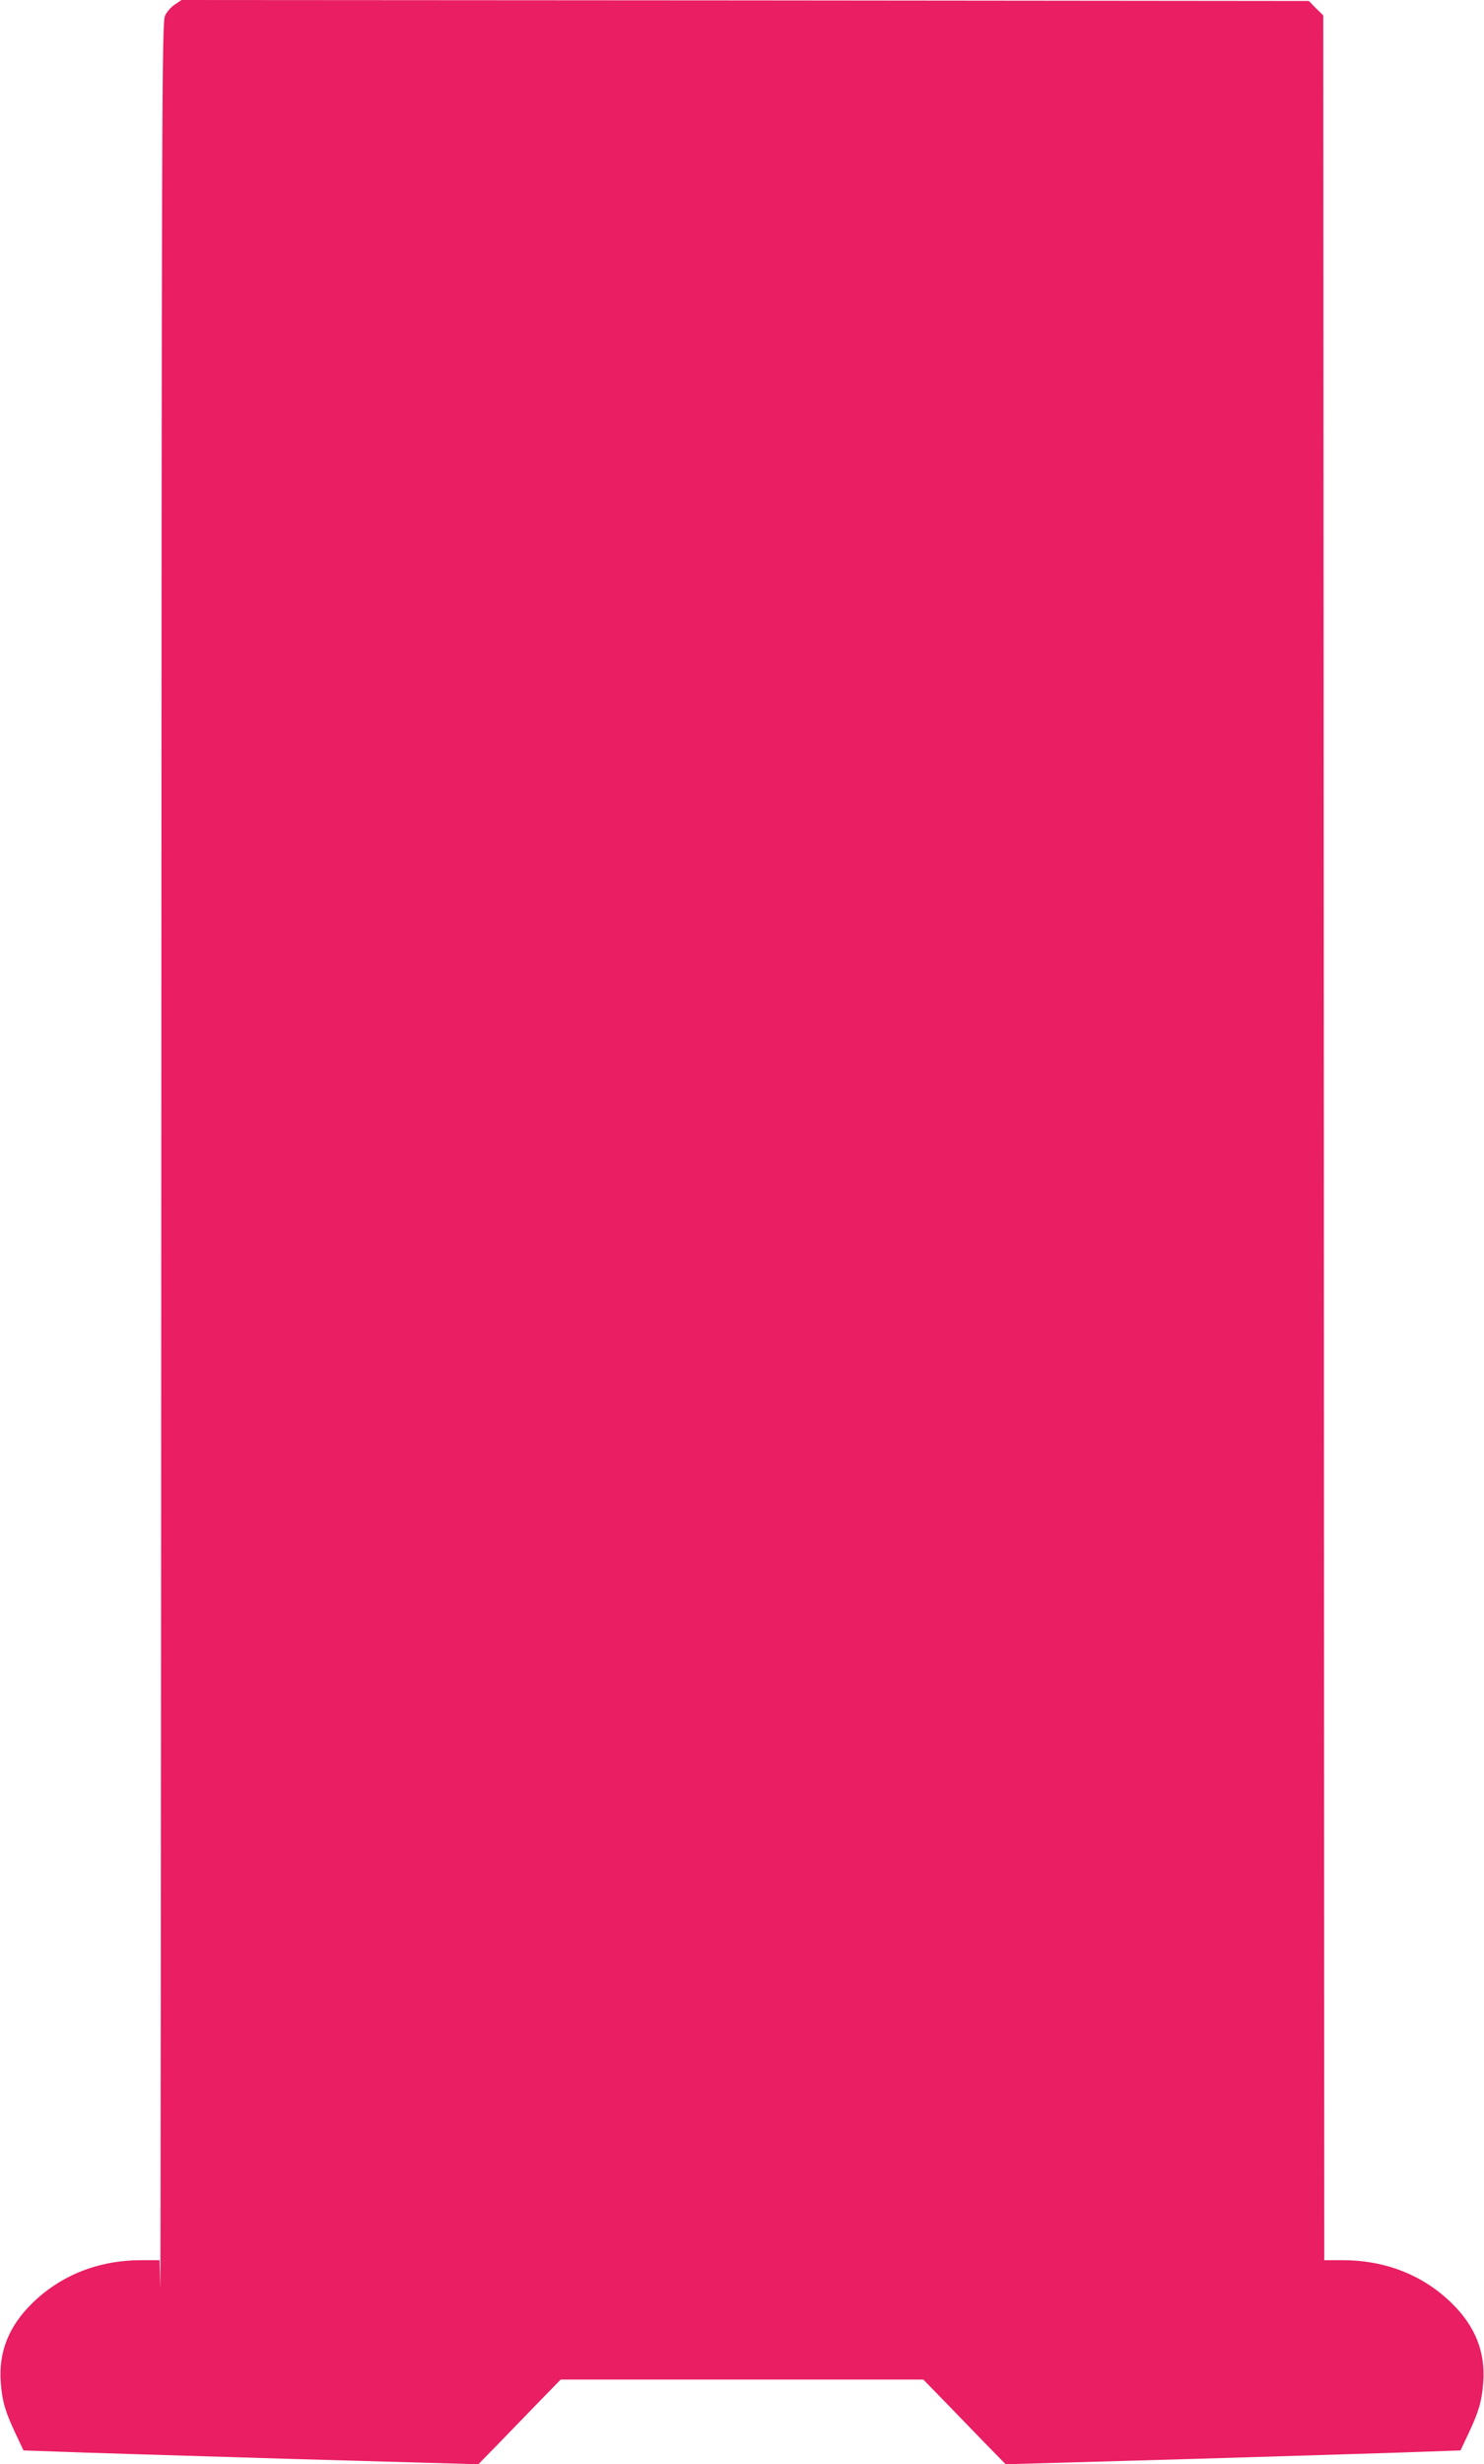
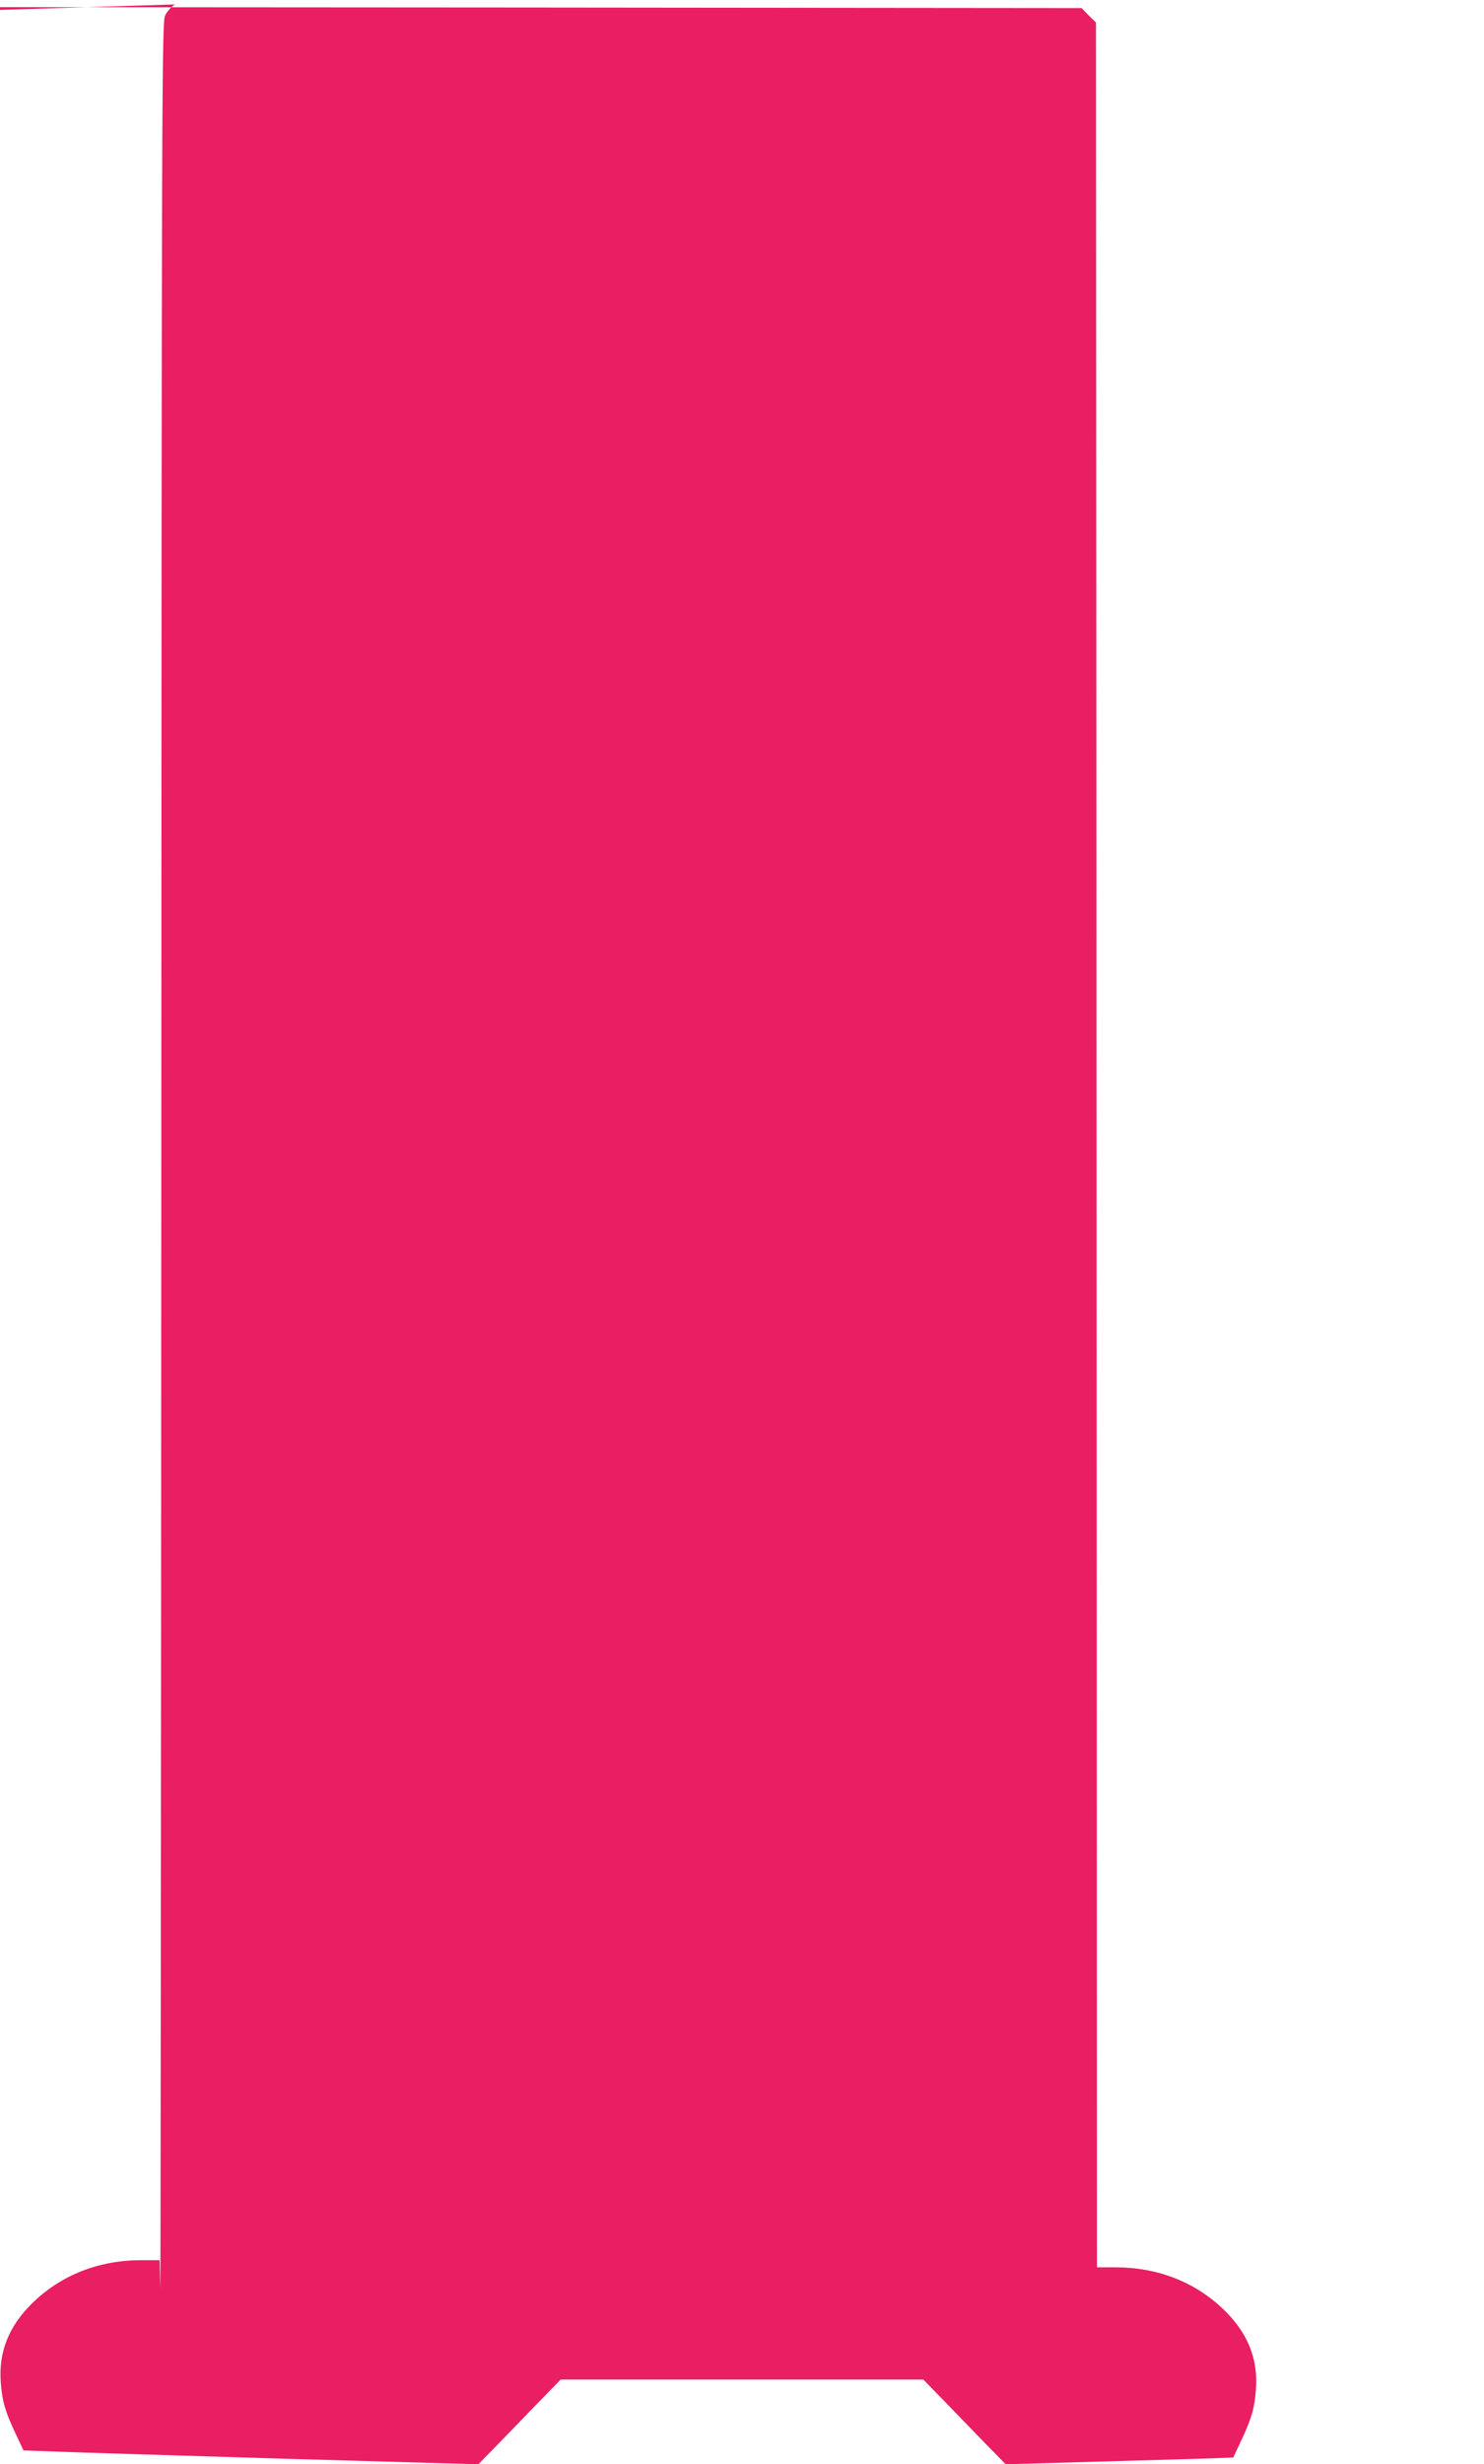
<svg xmlns="http://www.w3.org/2000/svg" version="1.0" width="771pt" height="1280pt" viewBox="0 0 771 1280" preserveAspectRatio="xMidYMid meet">
  <g transform="translate(0,1280) scale(0.1,-0.1)" fill="#e91e63" stroke="none">
-     <path d="M909 12777 c-19 -12 -42 -38 -51 -57 -17 -33 -18 -343 -20 -5995 -1 -3278 -4 -5894 -5 -5812 l-4 147 -95 0 c-222 0 -419 -78 -568 -225 -121 -119 -174 -253 -162 -410 7 -96 23 -152 77 -266 l41 -87 167 -6 c91 -4 623 -20 1181 -37 l1015 -29 100 102 c55 57 151 156 214 221 l114 117 942 0 942 0 114 -117 c63 -65 159 -164 214 -221 l100 -102 1015 29 c558 17 1090 33 1181 37 l167 6 41 87 c54 114 70 170 77 266 12 157 -41 291 -162 410 -149 147 -346 225 -569 225 l-95 0 -2 5830 -3 5830 -38 37 -37 38 -2929 3 -2928 2 -34 -23z" />
+     <path d="M909 12777 c-19 -12 -42 -38 -51 -57 -17 -33 -18 -343 -20 -5995 -1 -3278 -4 -5894 -5 -5812 l-4 147 -95 0 c-222 0 -419 -78 -568 -225 -121 -119 -174 -253 -162 -410 7 -96 23 -152 77 -266 l41 -87 167 -6 c91 -4 623 -20 1181 -37 l1015 -29 100 102 c55 57 151 156 214 221 l114 117 942 0 942 0 114 -117 c63 -65 159 -164 214 -221 l100 -102 1015 29 l167 6 41 87 c54 114 70 170 77 266 12 157 -41 291 -162 410 -149 147 -346 225 -569 225 l-95 0 -2 5830 -3 5830 -38 37 -37 38 -2929 3 -2928 2 -34 -23z" />
  </g>
</svg>